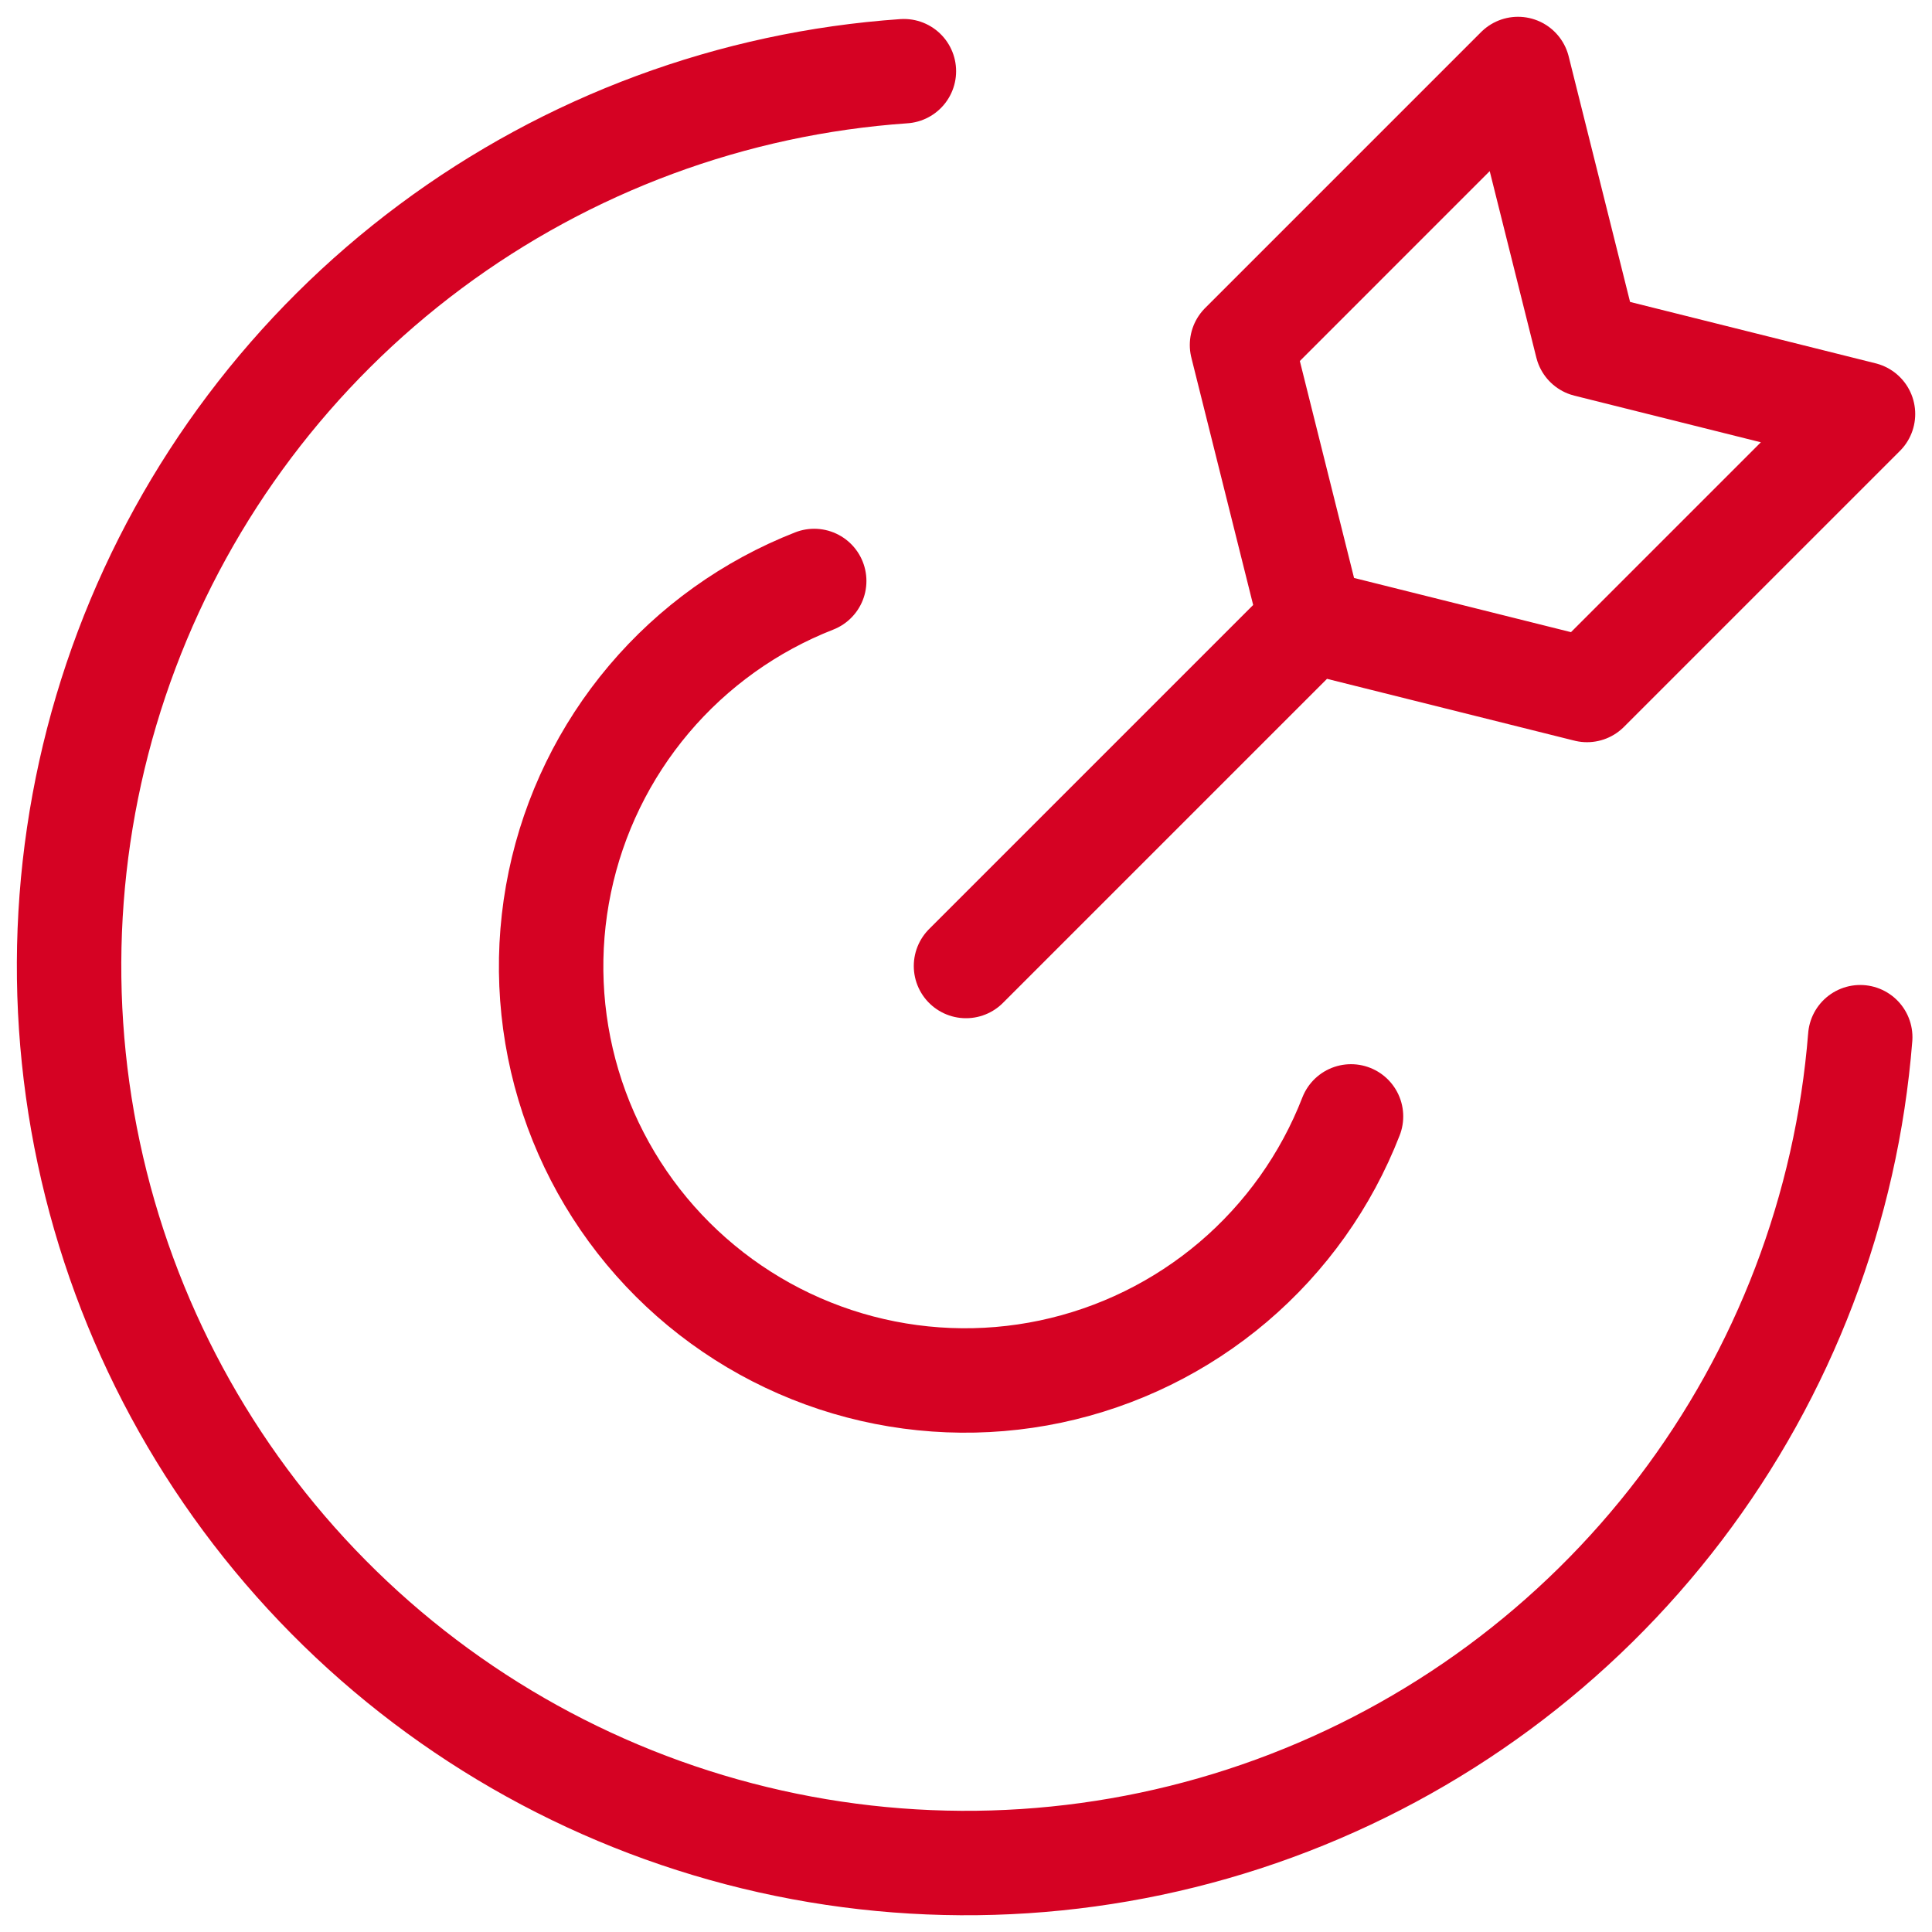
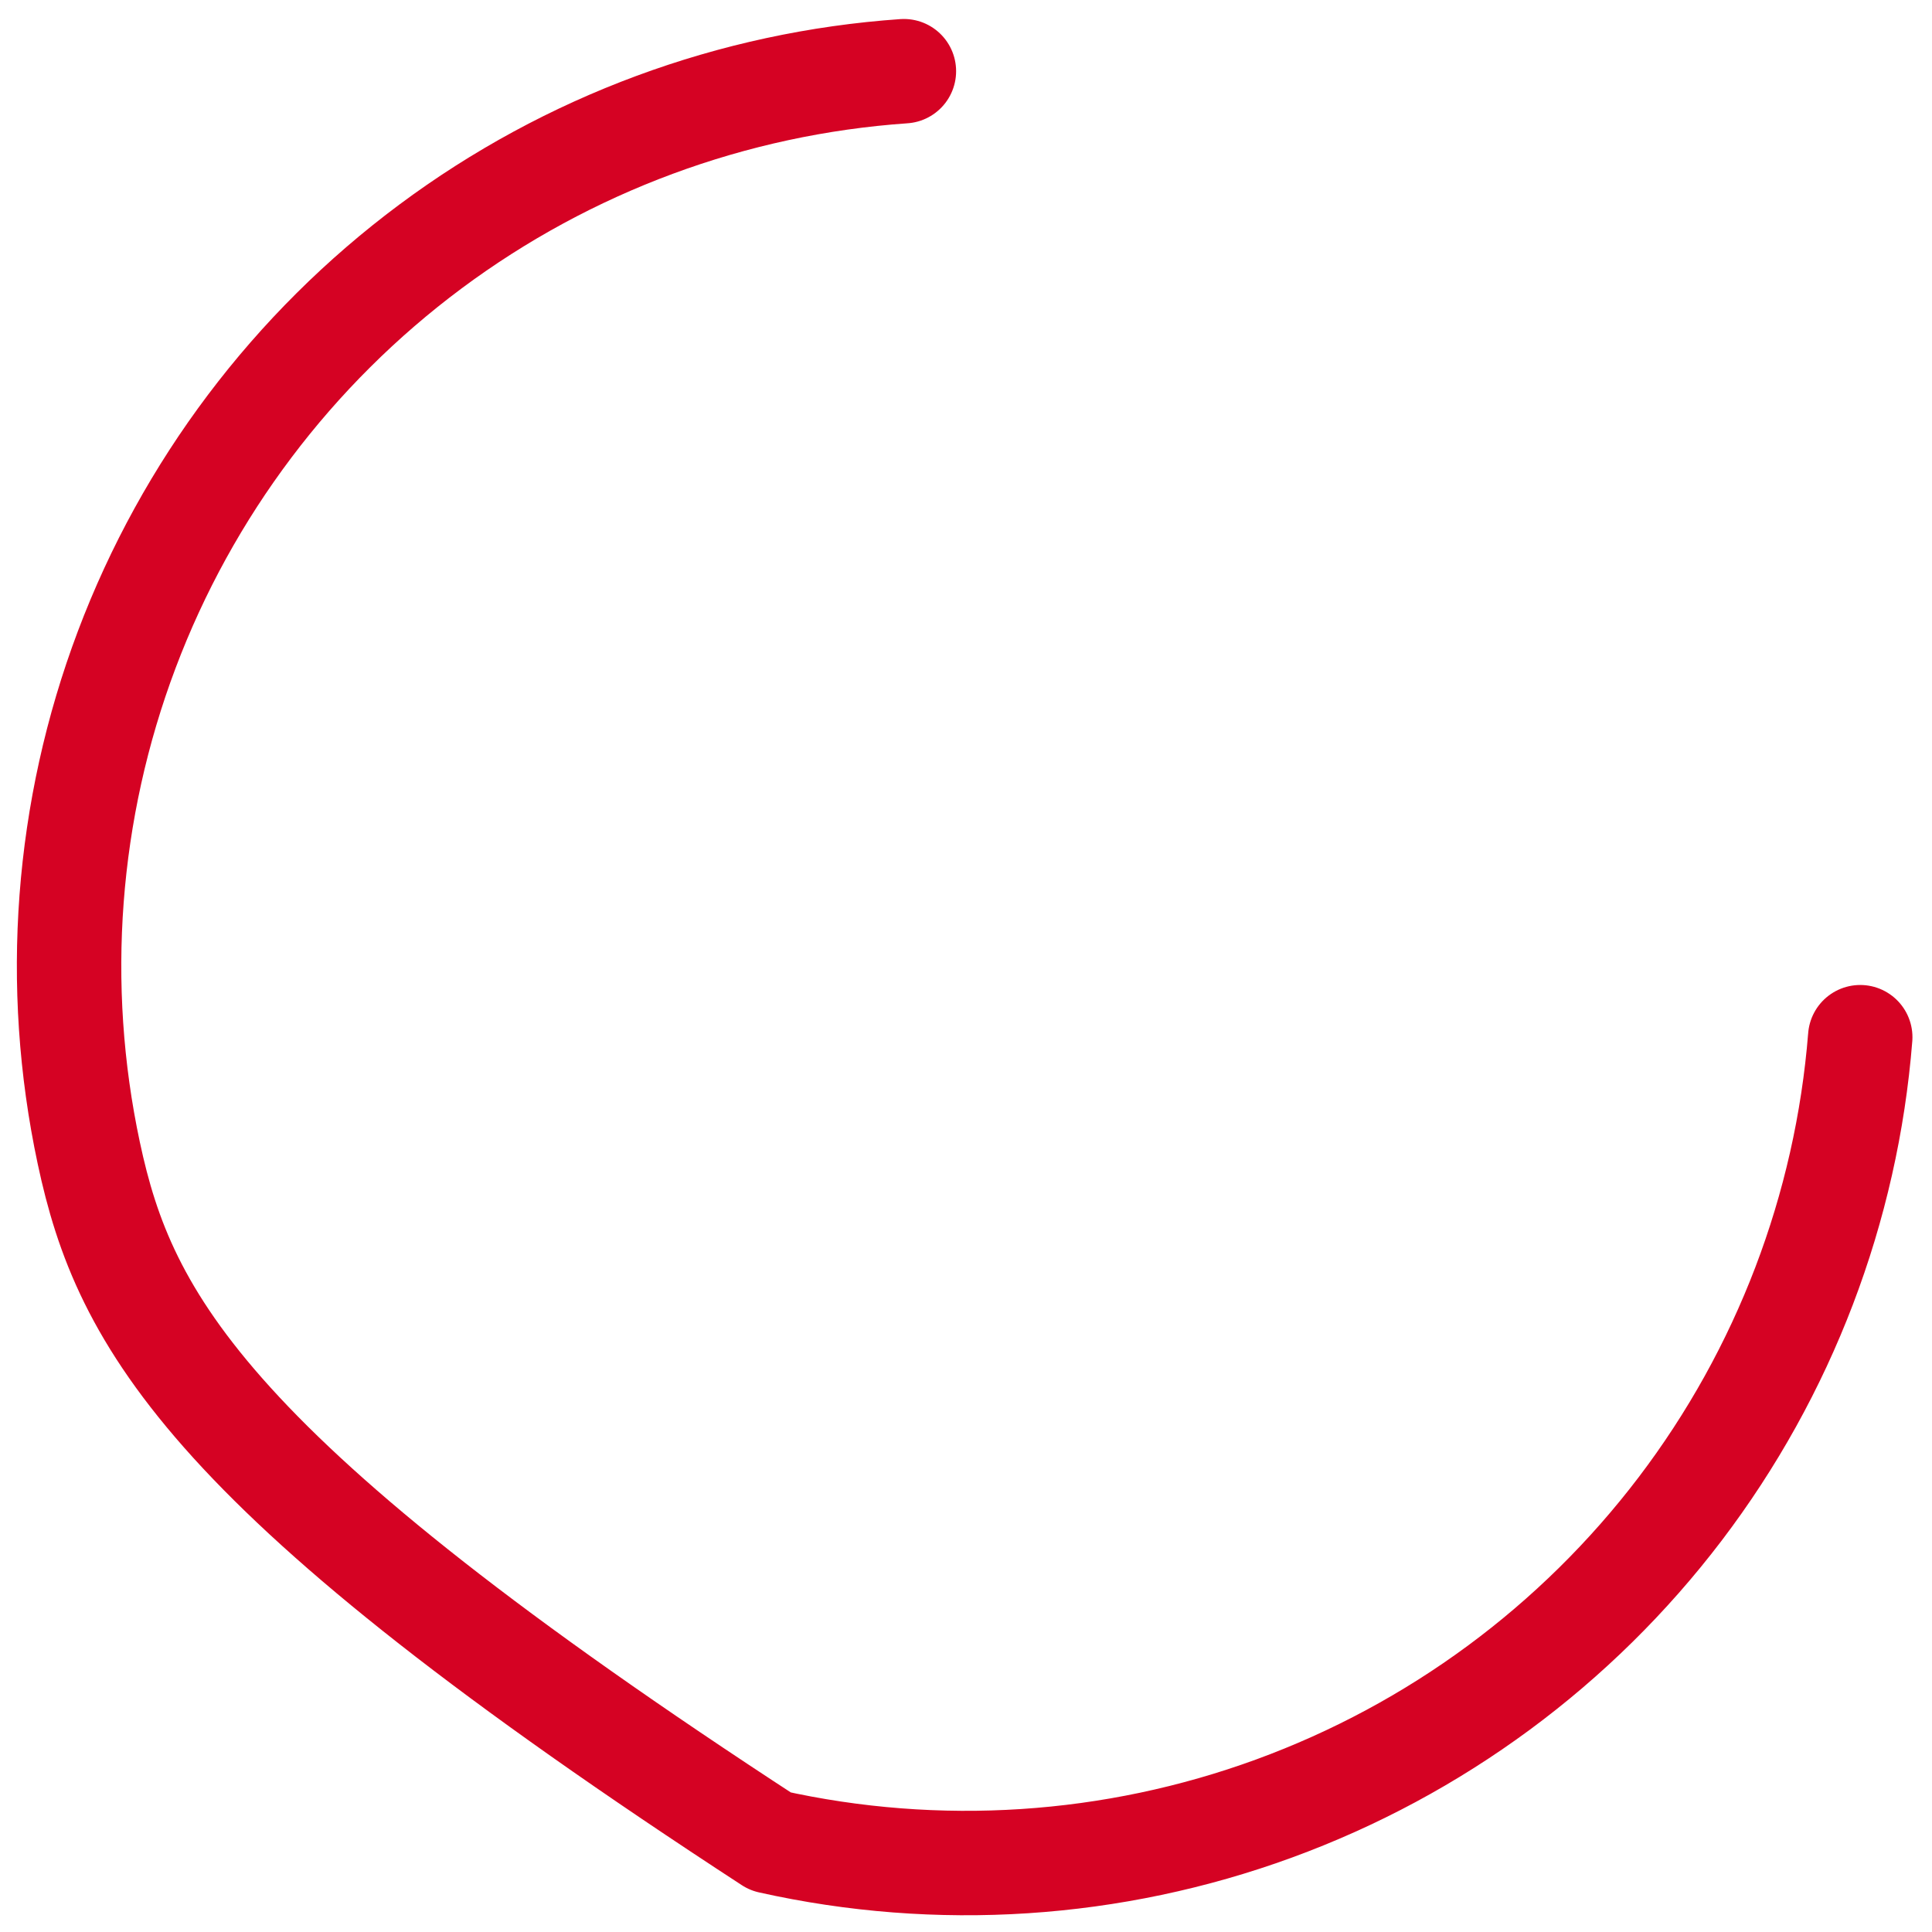
<svg xmlns="http://www.w3.org/2000/svg" width="74" height="74" viewBox="0 0 74 74" fill="none">
-   <path d="M71.251 39.727C70.73 46.284 68.337 52.554 64.357 57.791C60.377 63.028 54.977 67.012 48.799 69.27C42.621 71.529 35.925 71.966 29.506 70.531C23.087 69.096 17.214 65.848 12.587 61.174C7.959 56.499 4.77 50.595 3.4 44.161C2.029 37.728 2.534 31.037 4.854 24.882C7.175 18.727 11.213 13.368 16.49 9.44C21.767 5.513 28.06 3.183 34.621 2.727" stroke="#D50223" stroke-width="4" stroke-linecap="round" stroke-linejoin="round" />
-   <path d="M51.747 42.761C50.793 45.218 49.241 47.398 47.232 49.105C45.223 50.811 42.821 51.989 40.242 52.534C37.663 53.078 34.989 52.971 32.462 52.223C29.935 51.474 27.634 50.107 25.768 48.246C23.902 46.385 22.529 44.087 21.774 41.562C21.019 39.037 20.905 36.364 21.443 33.783C21.981 31.203 23.153 28.797 24.854 26.784C26.555 24.771 28.732 23.214 31.186 22.253M37 37L50.214 23.786M50.214 23.786L60.786 26.428L71.357 15.857L60.786 13.214L58.143 2.643L47.572 13.214L50.214 23.786Z" stroke="#D50223" stroke-width="4" stroke-linecap="round" stroke-linejoin="round" />
+   <path d="M71.251 39.727C70.73 46.284 68.337 52.554 64.357 57.791C60.377 63.028 54.977 67.012 48.799 69.27C42.621 71.529 35.925 71.966 29.506 70.531C7.959 56.499 4.77 50.595 3.4 44.161C2.029 37.728 2.534 31.037 4.854 24.882C7.175 18.727 11.213 13.368 16.49 9.44C21.767 5.513 28.06 3.183 34.621 2.727" stroke="#D50223" stroke-width="4" stroke-linecap="round" stroke-linejoin="round" />
</svg>